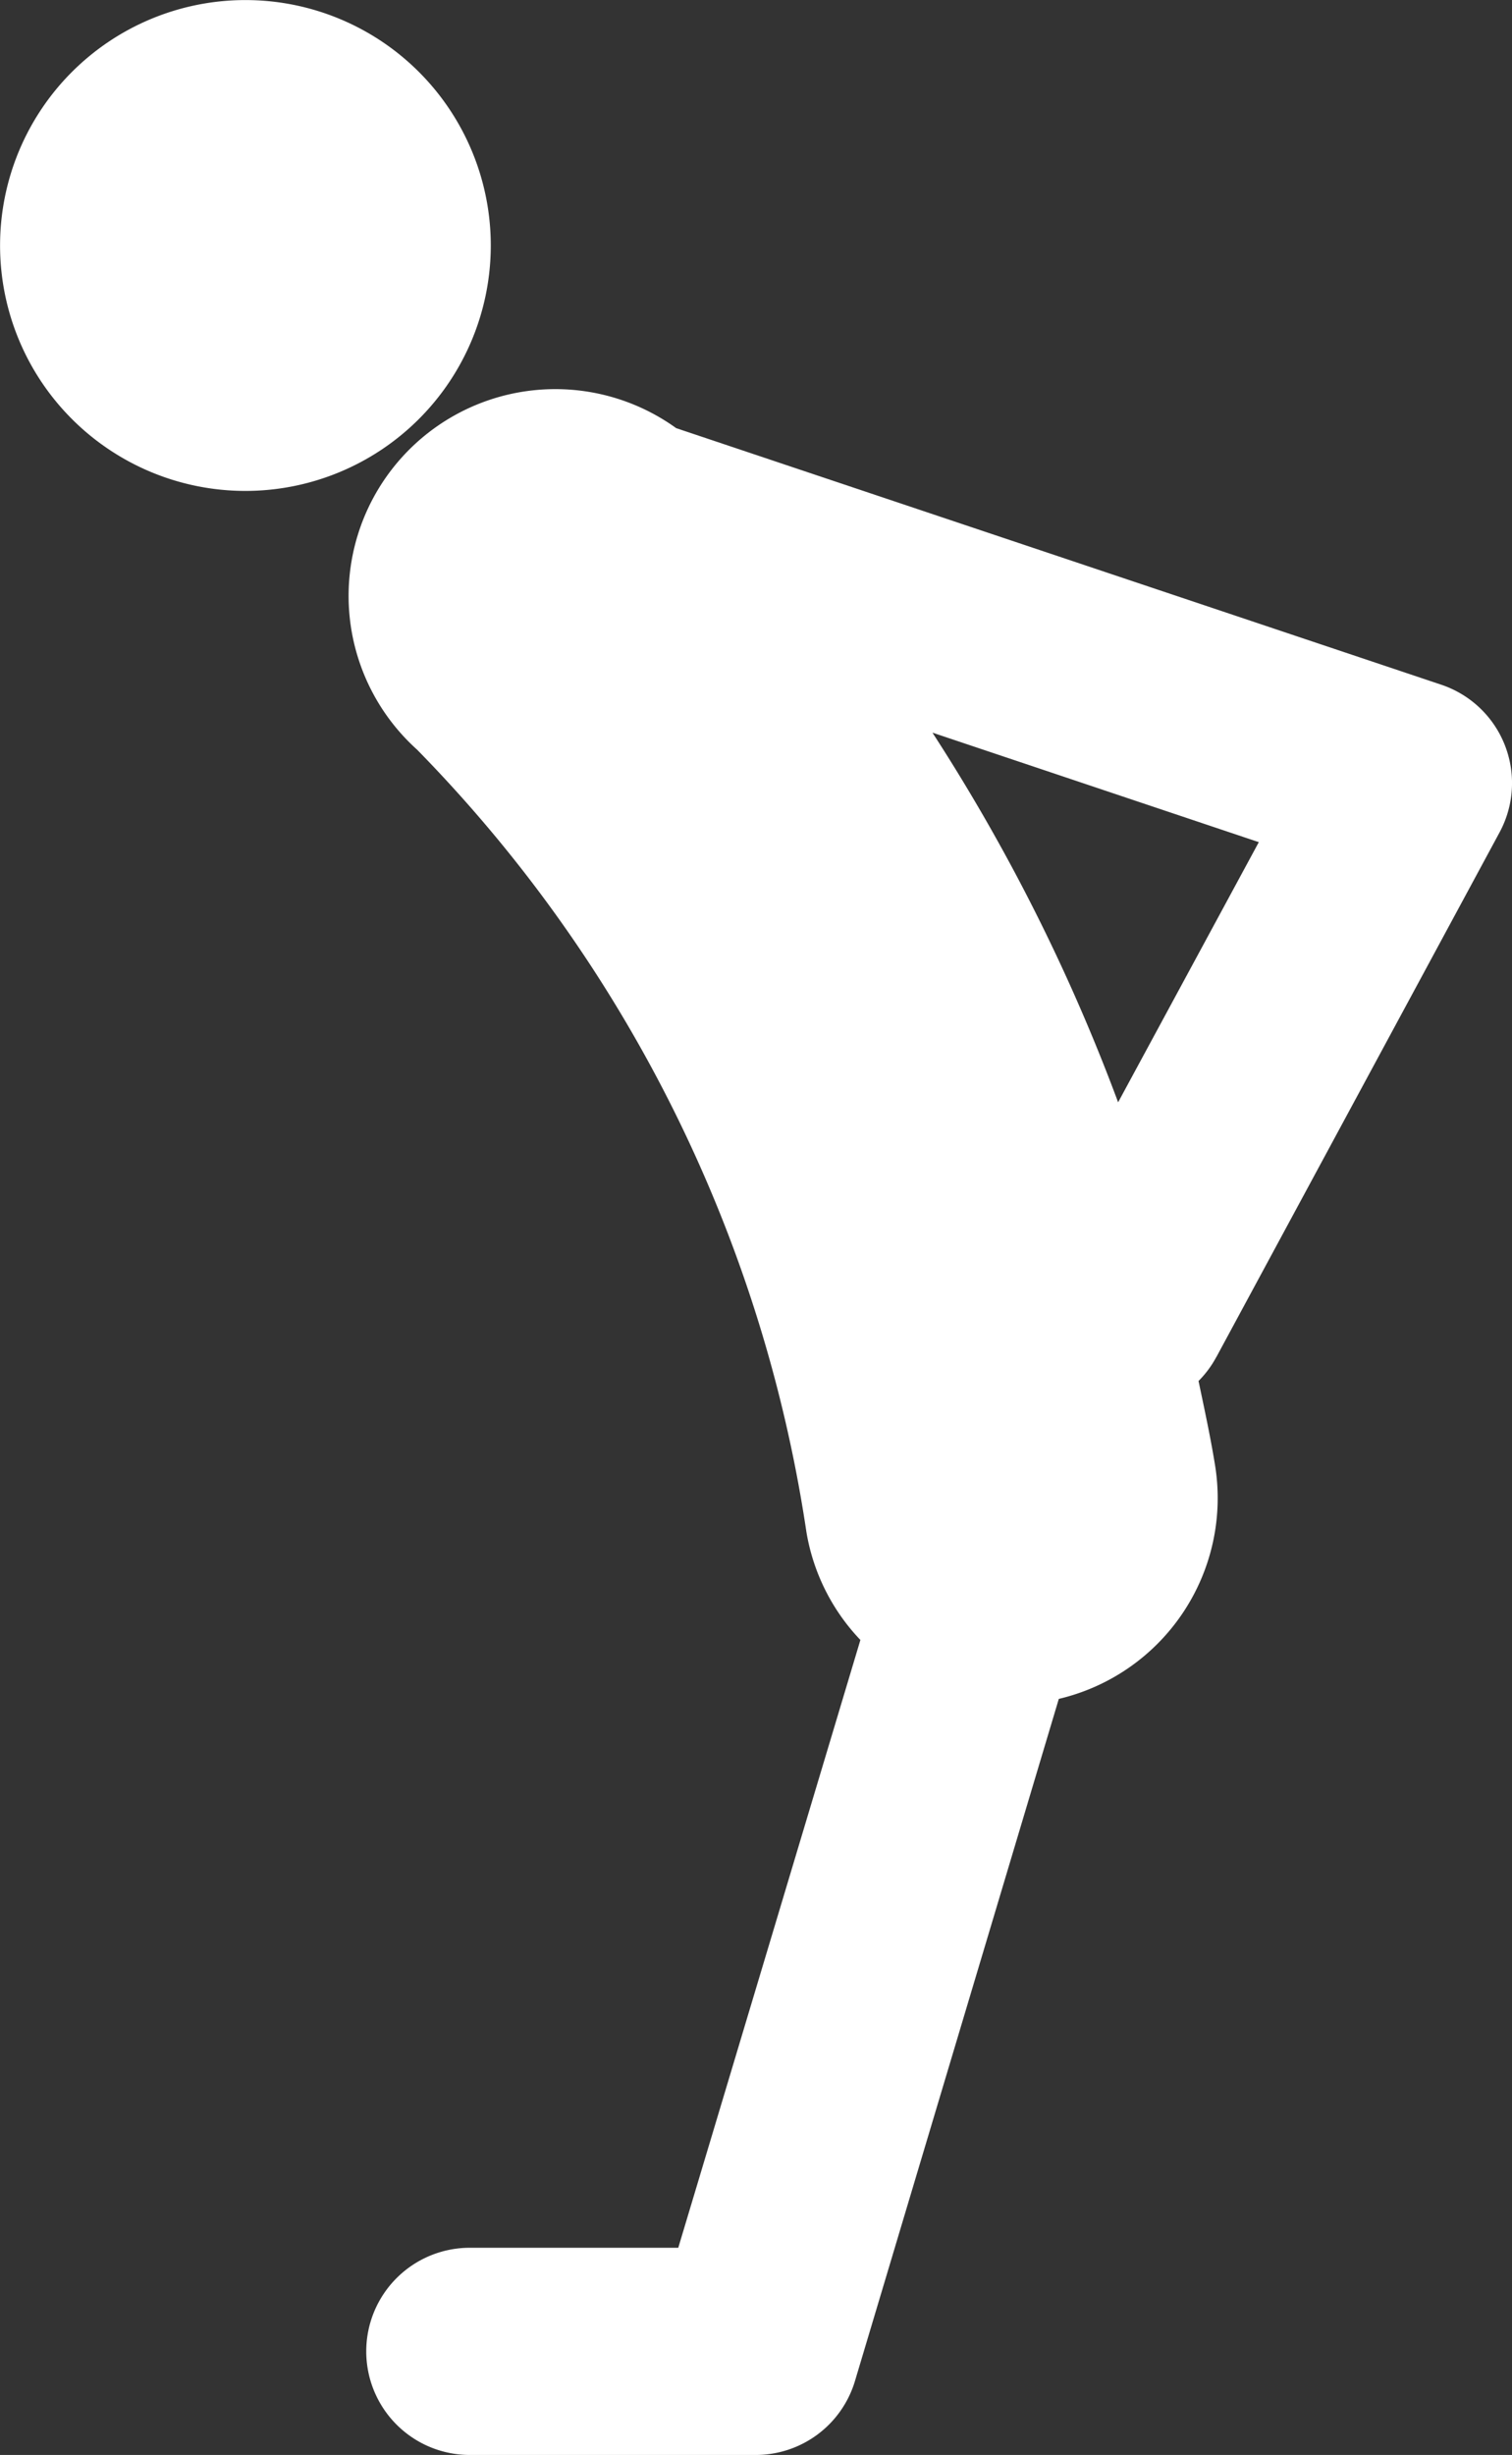
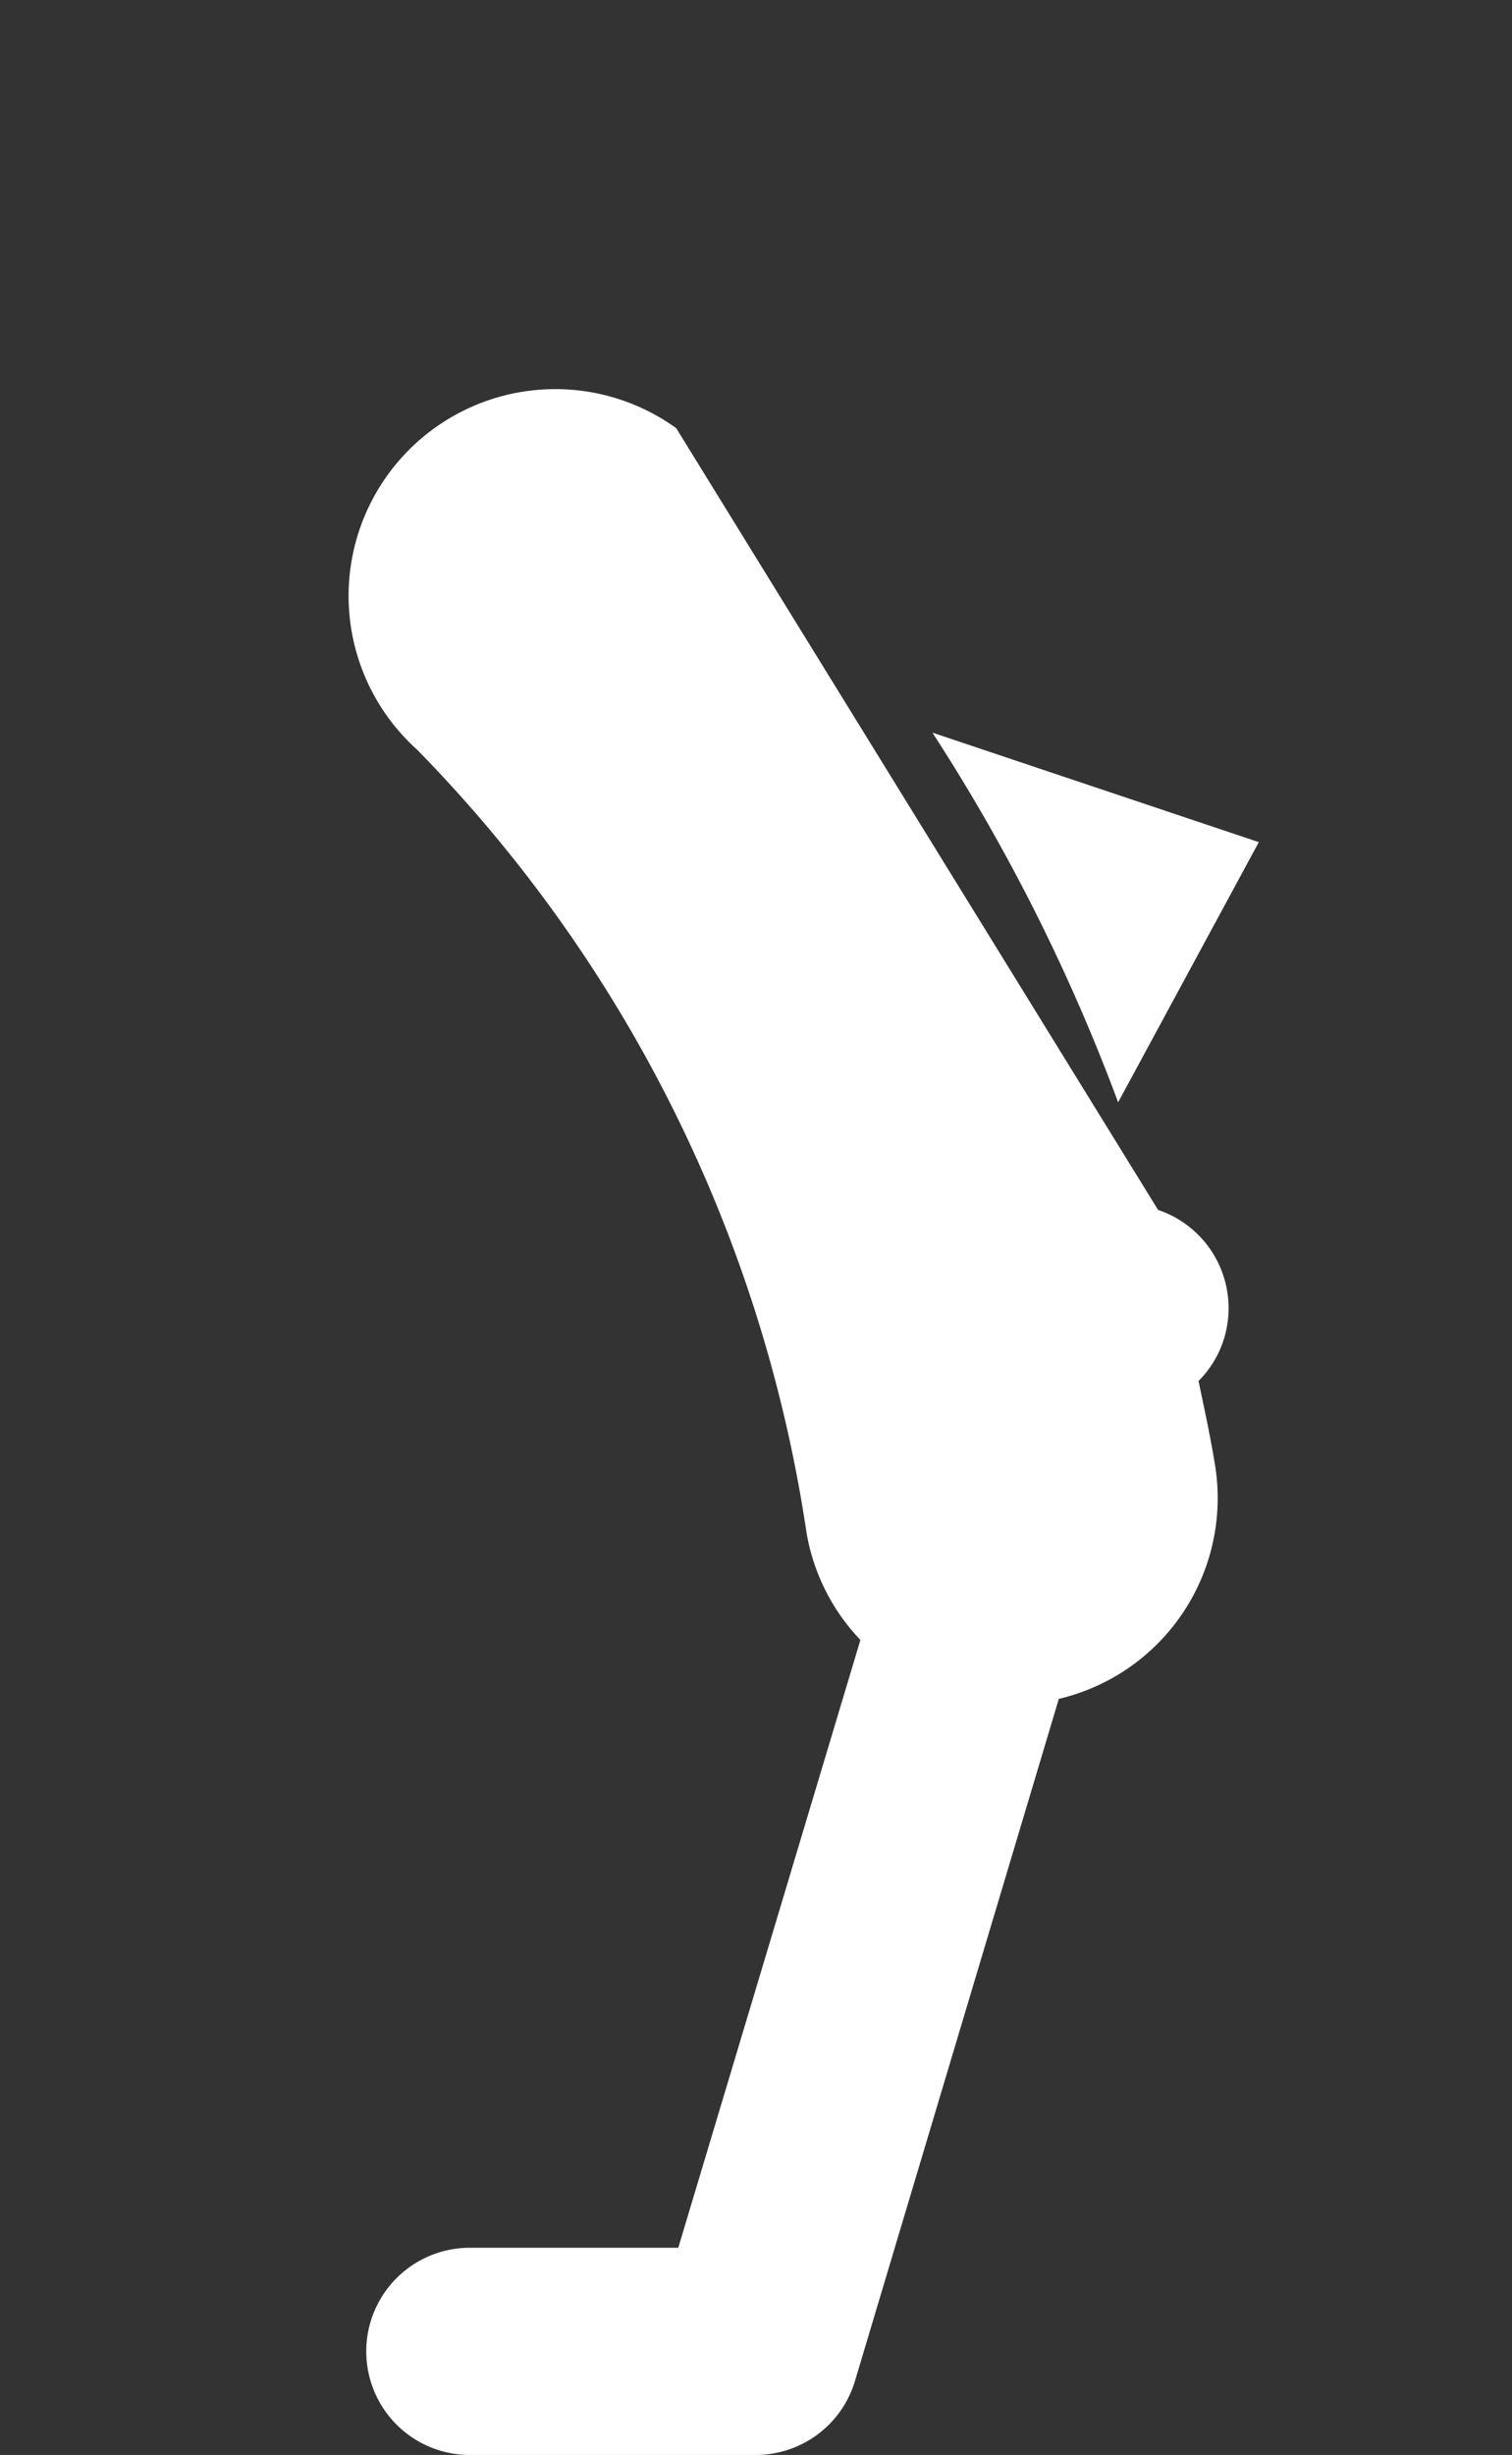
<svg xmlns="http://www.w3.org/2000/svg" id="グループ_228" data-name="グループ 228" width="22" height="35.71" viewBox="0 0 22 35.71">
  <rect x="0" y="0" width="22" height="35.71" fill="#333333" stroke="none" />
-   <path id="パス_22" data-name="パス 22" d="M7.141,3.571A3.57,3.57,0,1,0,3.57,7.141,3.571,3.571,0,0,0,7.141,3.571" fill="#fff" />
-   <path id="パス_23" data-name="パス 23" d="M18.827,21.216l4.124-7.638a1.509,1.509,0,0,0-.846-2.145L10.97,7.7A3.008,3.008,0,0,0,7.2,12.377a20.6,20.6,0,0,1,5.665,11.382,2.985,2.985,0,0,0,.785,1.568L11,34.168H7.967a1.507,1.507,0,0,0,0,3.014h4.16a1.508,1.508,0,0,0,1.444-1.076l2.966-9.922a3,3,0,0,0,2.272-3.407c-.068-.417-.155-.816-.239-1.217a1.487,1.487,0,0,0,.256-.344m-4.119-9.084,4.74,1.59L17.4,17.506a27.464,27.464,0,0,0-2.7-5.374" transform="translate(-1.131 -1.472)" fill="#fff" />
+   <path id="パス_23" data-name="パス 23" d="M18.827,21.216a1.509,1.509,0,0,0-.846-2.145L10.97,7.7A3.008,3.008,0,0,0,7.2,12.377a20.6,20.6,0,0,1,5.665,11.382,2.985,2.985,0,0,0,.785,1.568L11,34.168H7.967a1.507,1.507,0,0,0,0,3.014h4.16a1.508,1.508,0,0,0,1.444-1.076l2.966-9.922a3,3,0,0,0,2.272-3.407c-.068-.417-.155-.816-.239-1.217a1.487,1.487,0,0,0,.256-.344m-4.119-9.084,4.74,1.59L17.4,17.506a27.464,27.464,0,0,0-2.7-5.374" transform="translate(-1.131 -1.472)" fill="#fff" />
</svg>